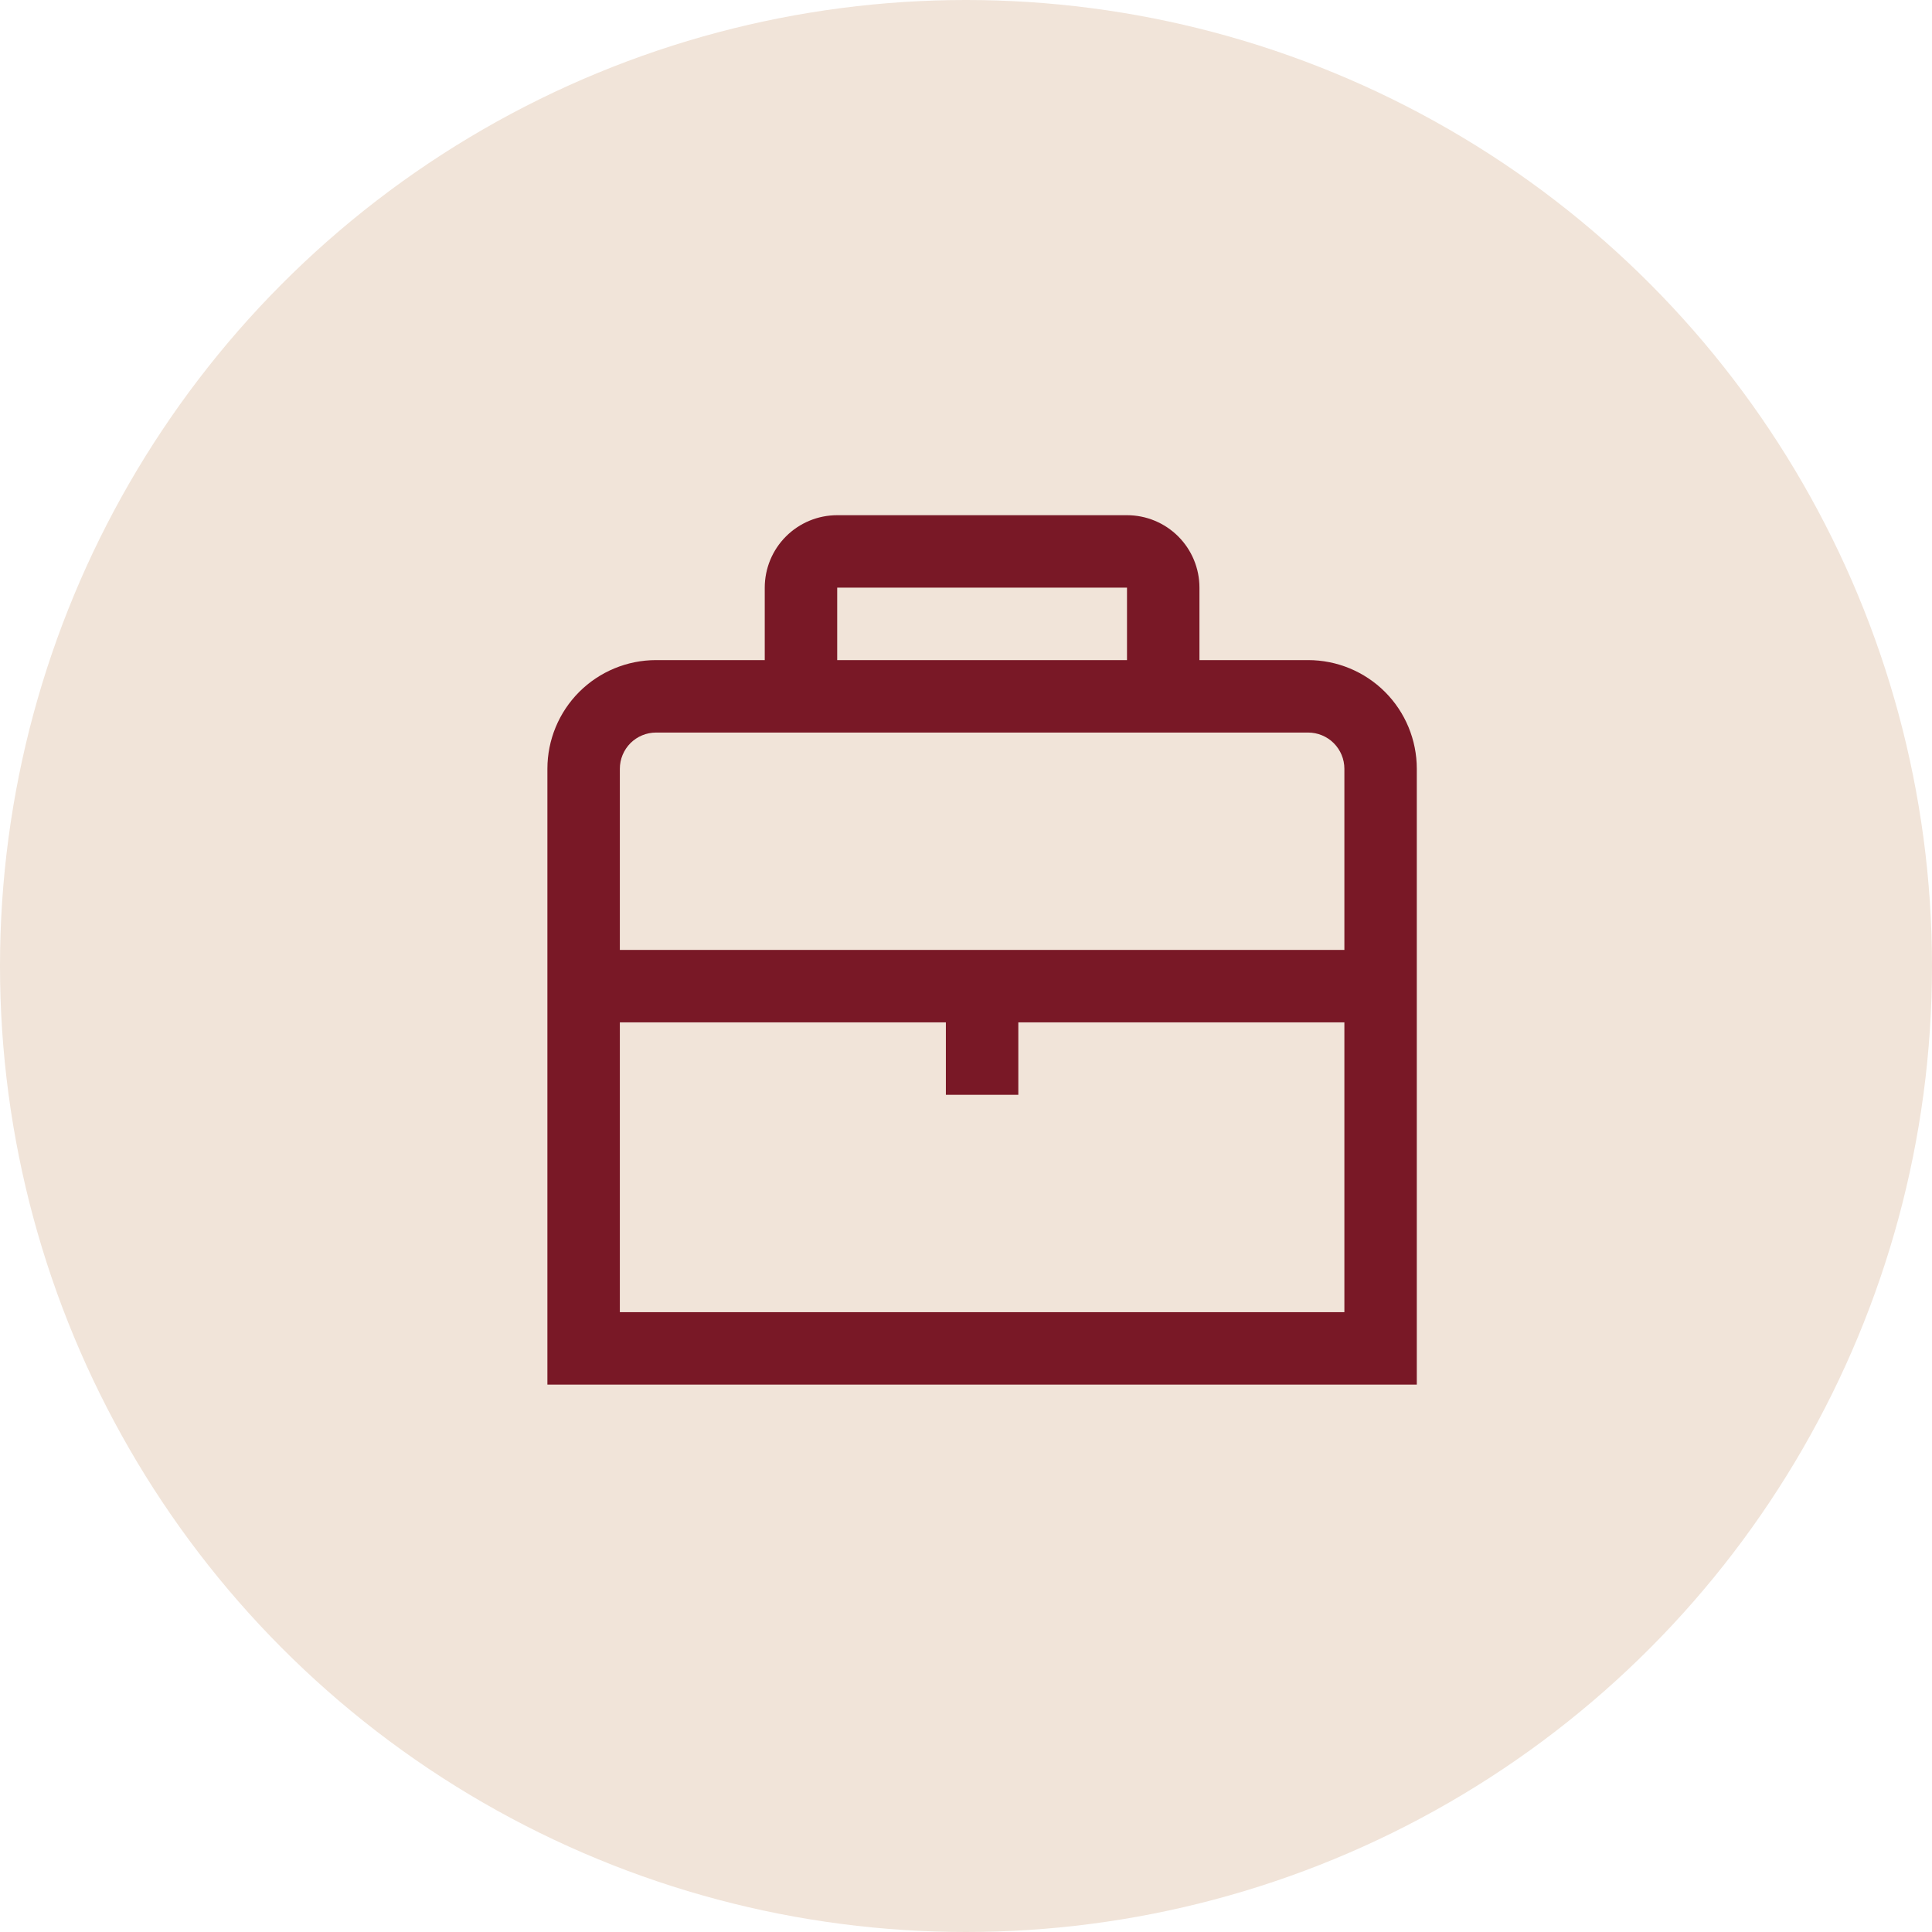
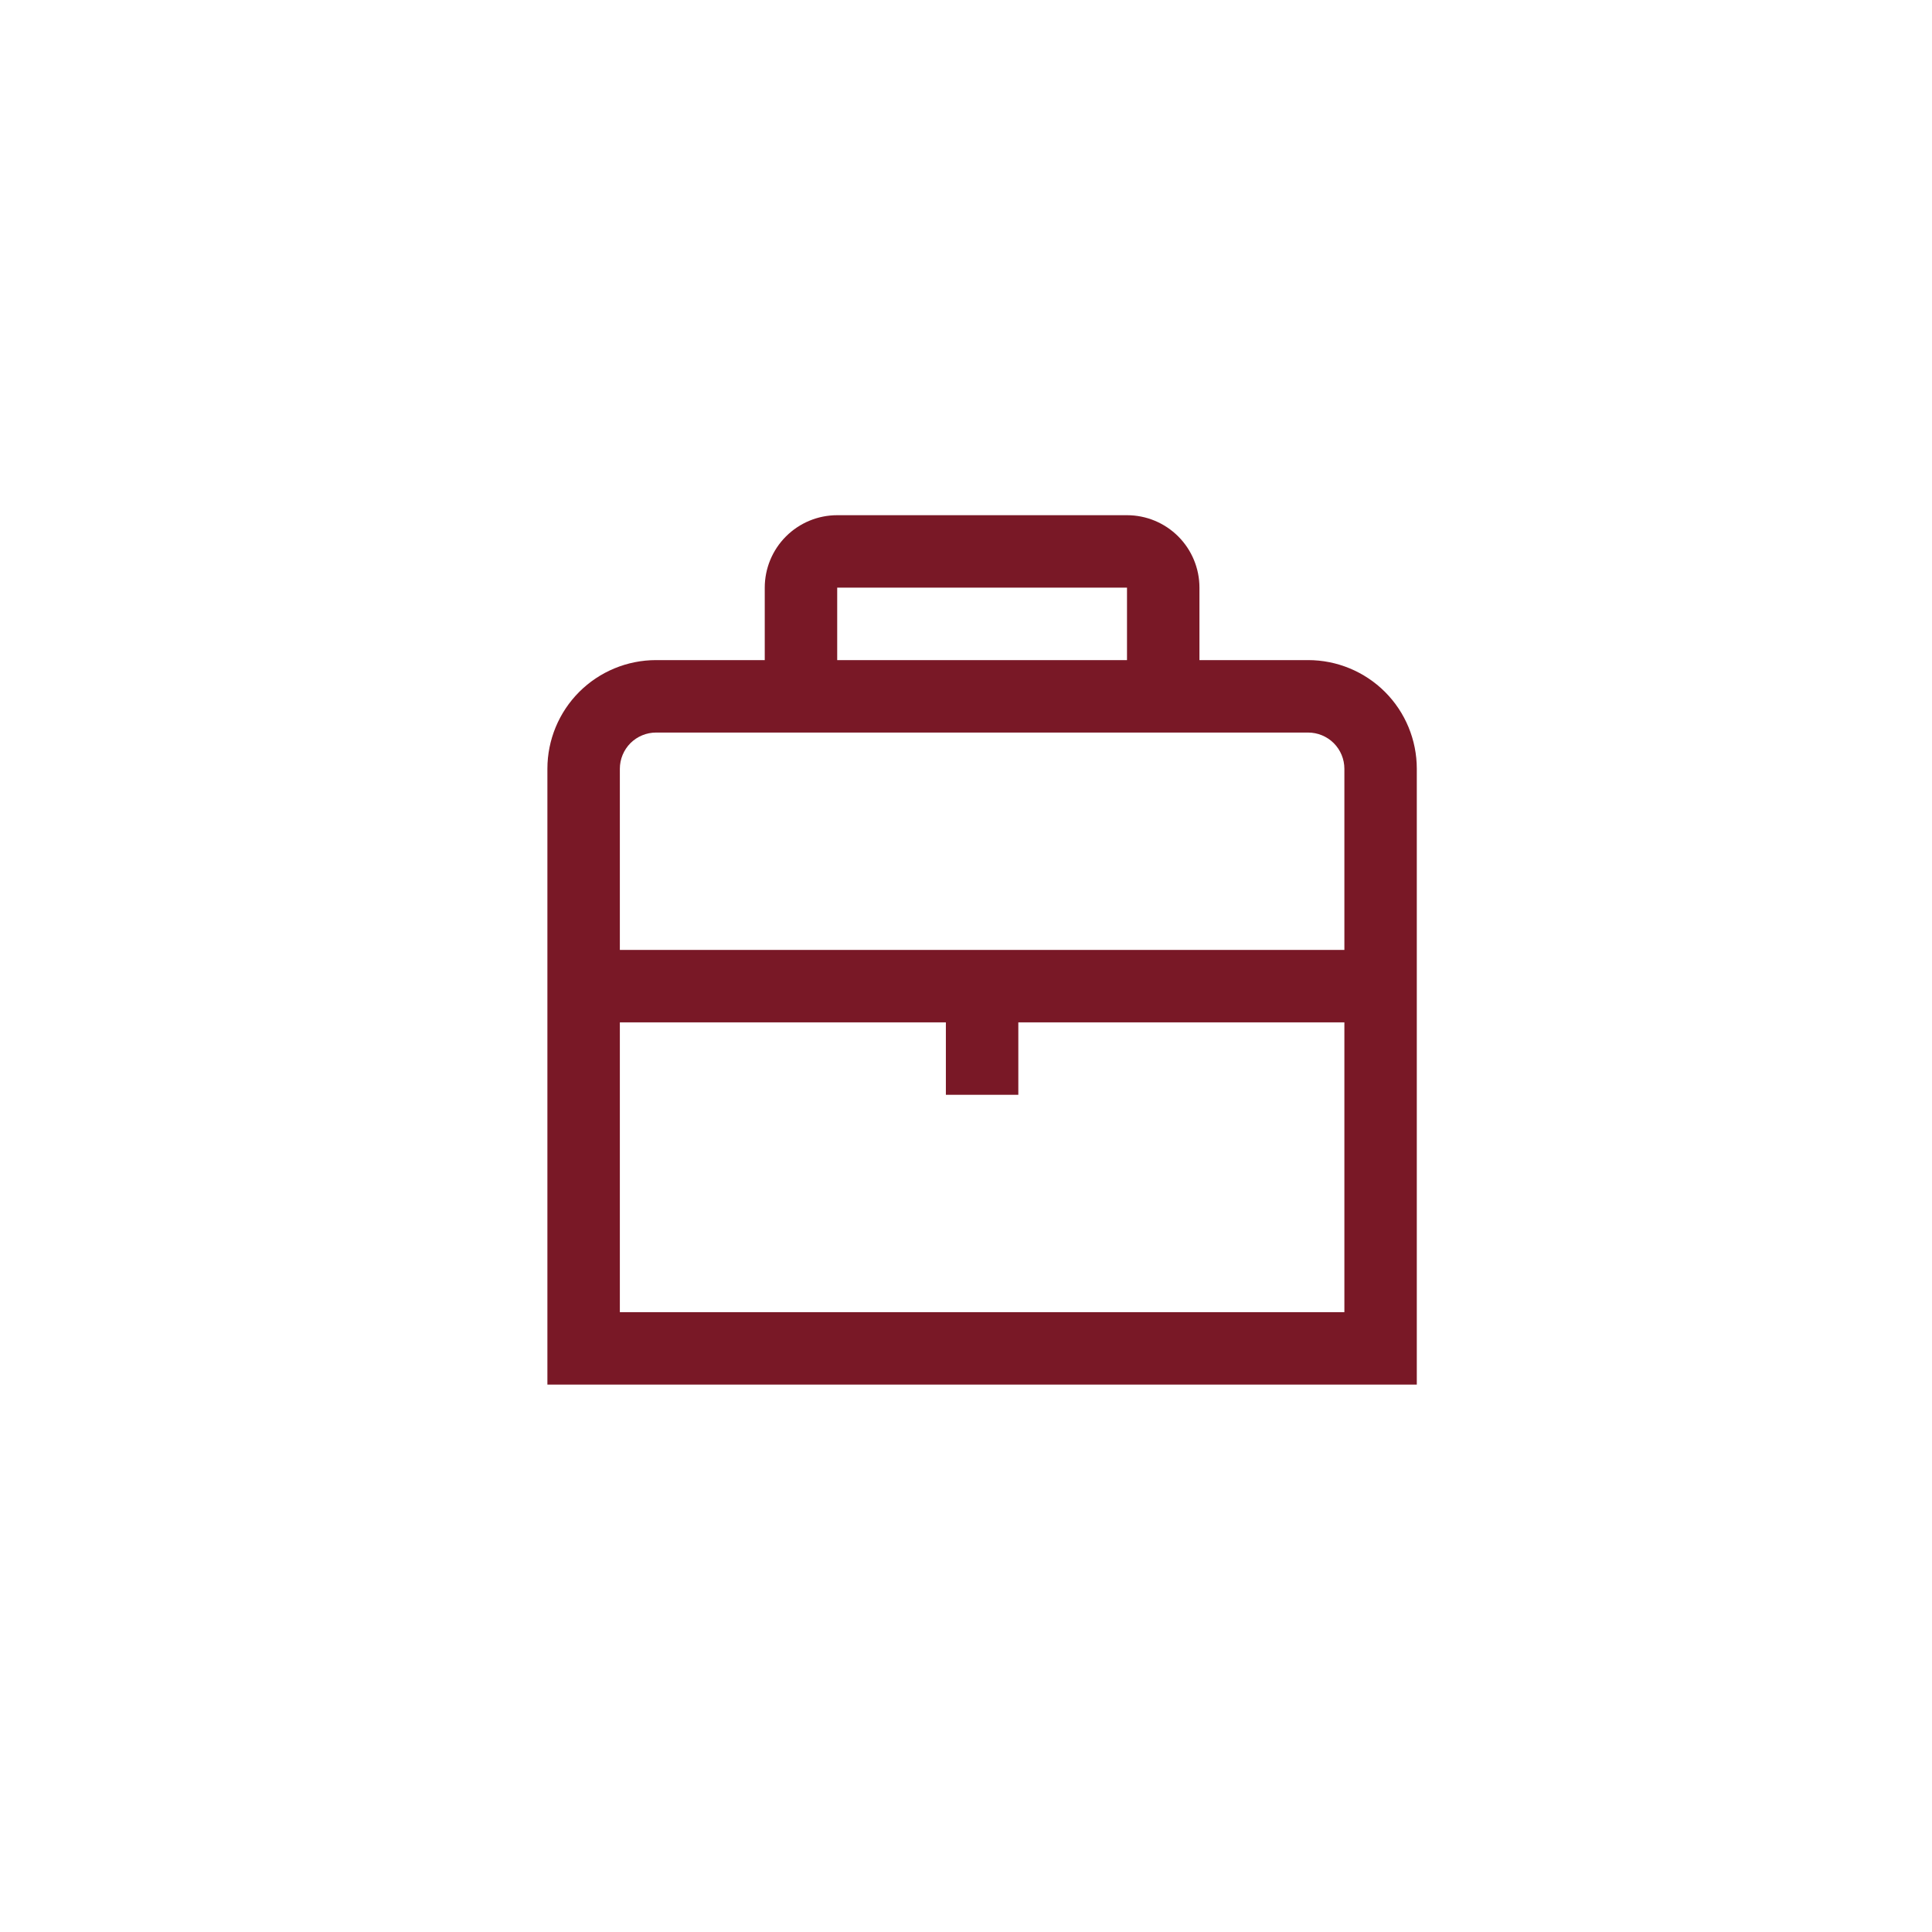
<svg xmlns="http://www.w3.org/2000/svg" width="60" height="60" viewBox="0 0 60 60" fill="none">
-   <circle cx="30" cy="30" r="30" fill="#F1E4D9" />
  <path d="M40.625 20.5H37.25V18.25C37.25 17.653 37.013 17.081 36.591 16.659C36.169 16.237 35.597 16 35 16H26C25.403 16 24.831 16.237 24.409 16.659C23.987 17.081 23.75 17.653 23.75 18.25V20.5H20.375C19.48 20.5 18.621 20.856 17.988 21.488C17.356 22.121 17 22.98 17 23.875V43H44V23.875C44 22.98 43.645 22.121 43.012 21.488C42.379 20.856 41.52 20.5 40.625 20.5ZM26 18.25H35V20.5H26V18.25ZM20.375 22.75H40.625C40.923 22.75 41.21 22.869 41.421 23.079C41.632 23.291 41.751 23.577 41.751 23.875V29.5H19.25V23.875C19.25 23.577 19.369 23.291 19.579 23.079C19.79 22.869 20.077 22.75 20.375 22.75ZM19.25 40.75V31.75H29.375V34H31.625V31.75H41.751V40.75H19.25Z" fill="#791826" />
</svg>